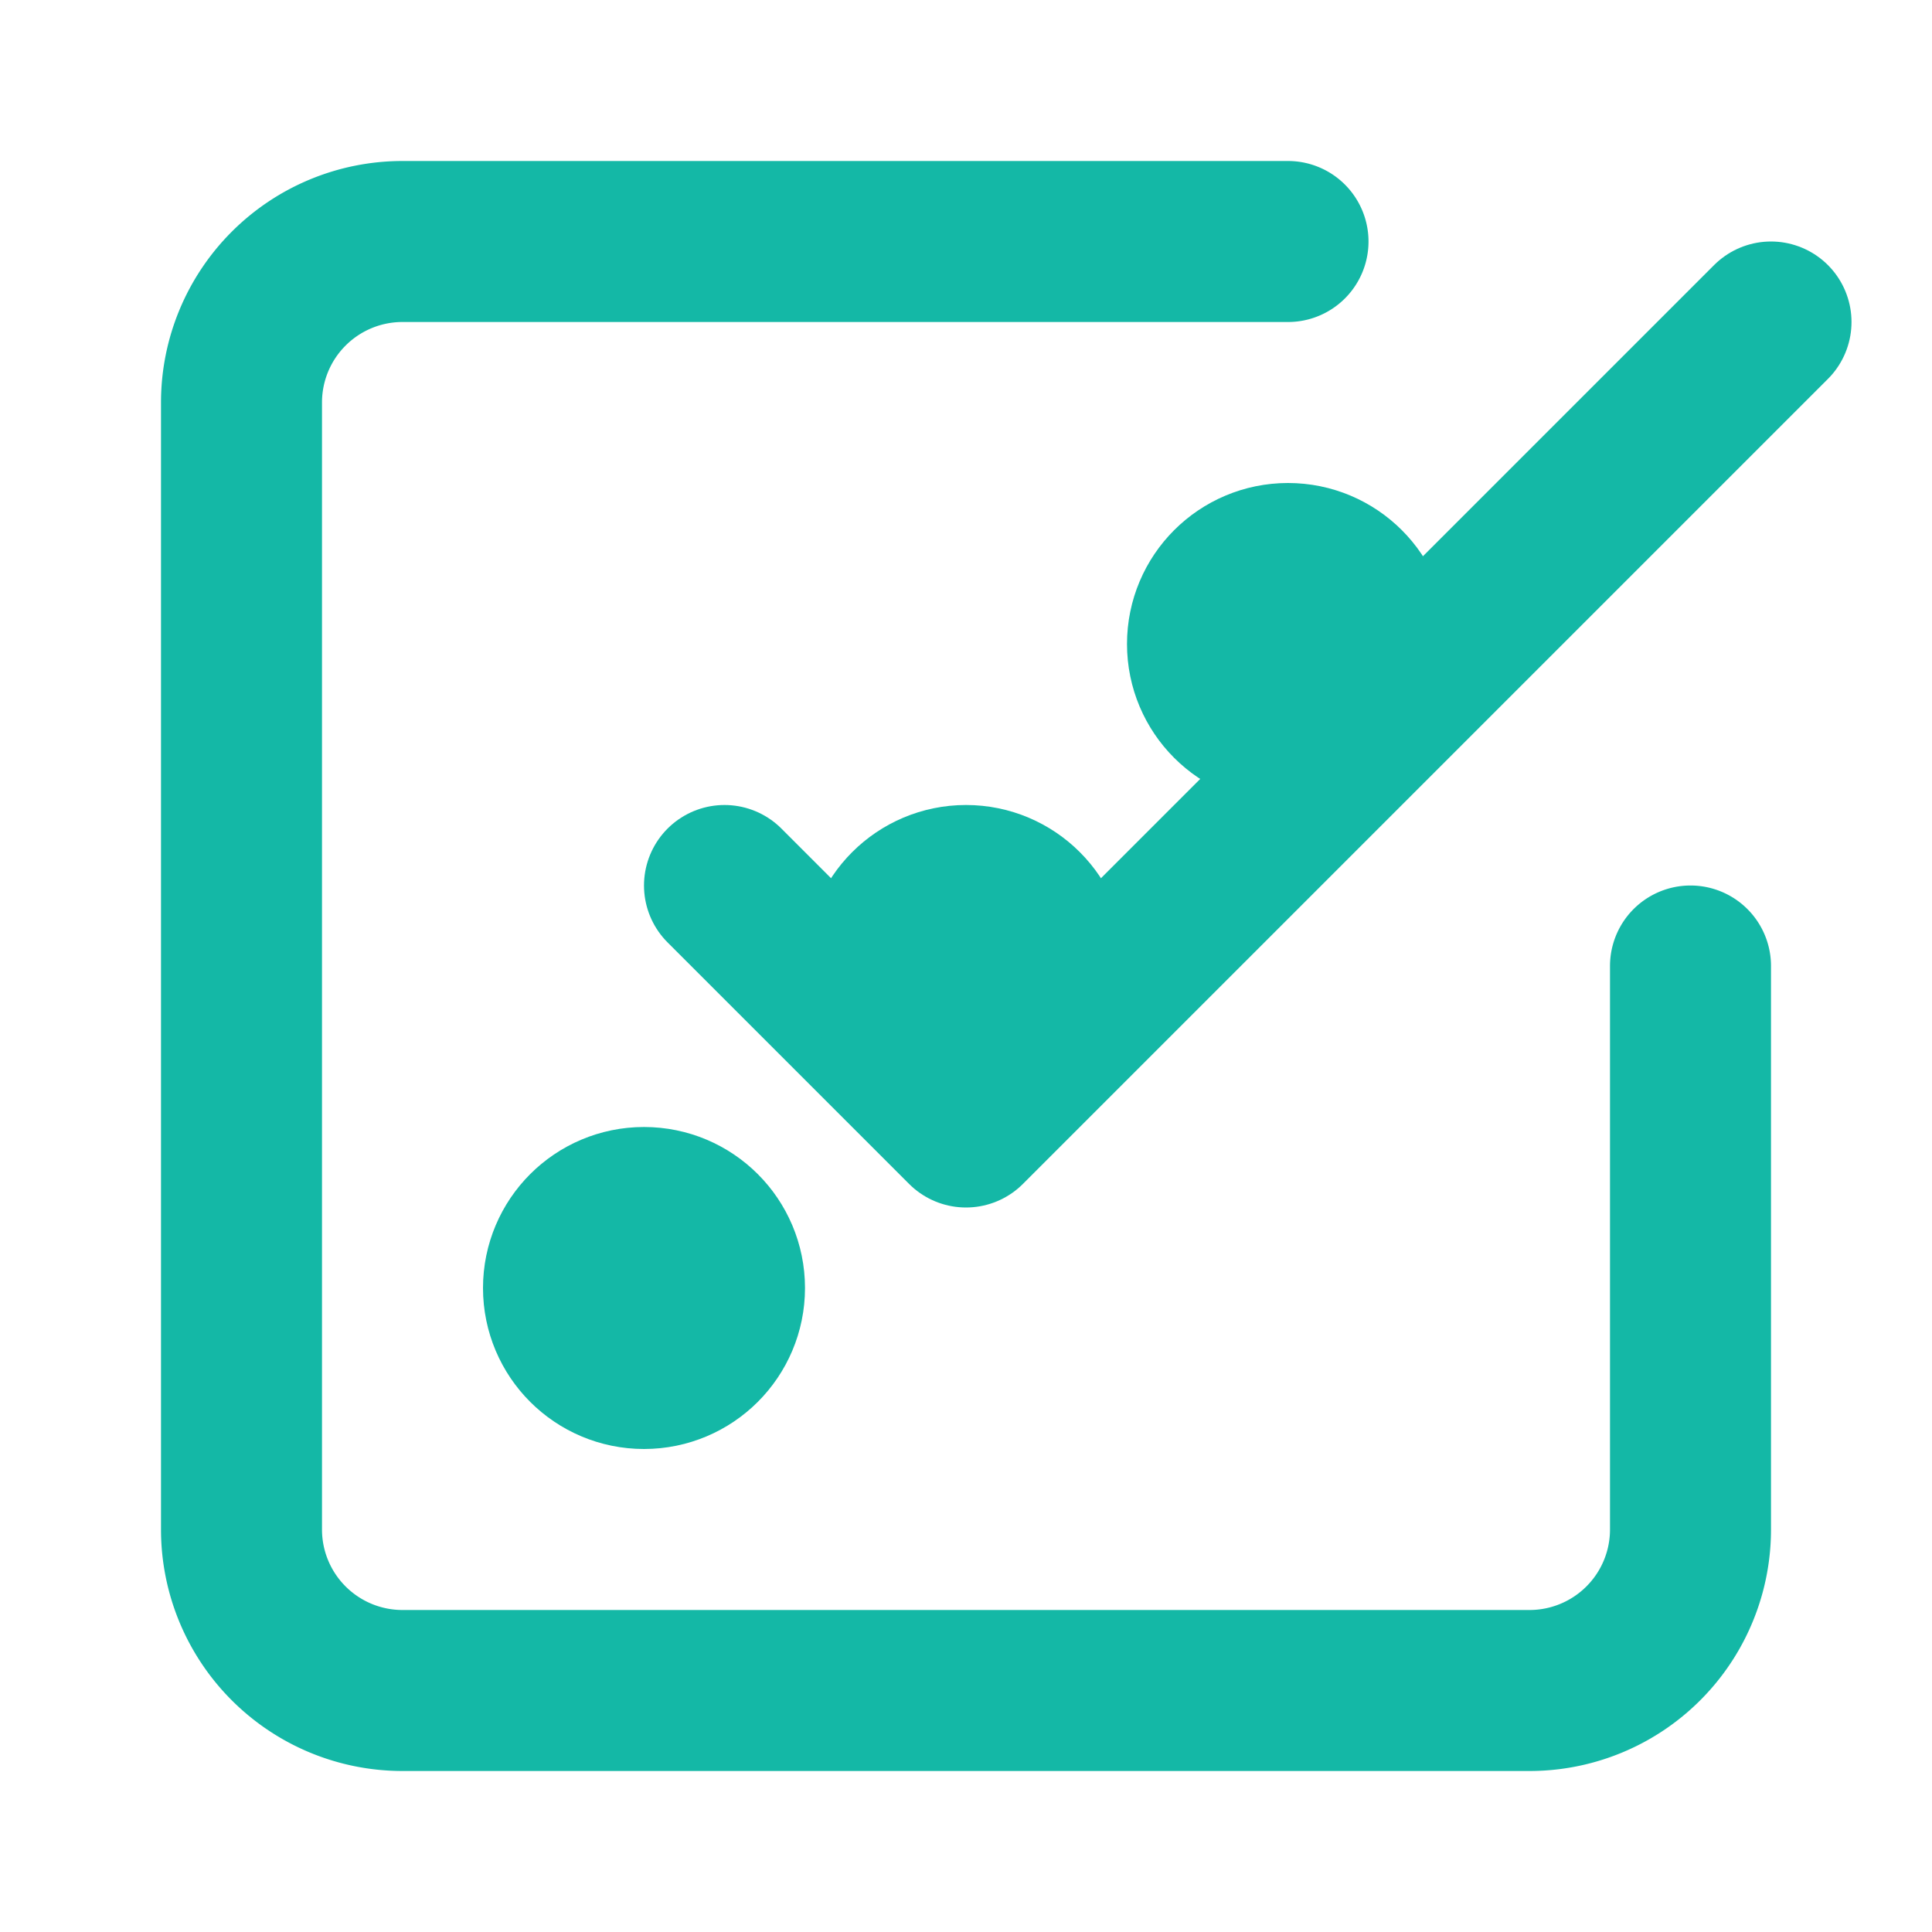
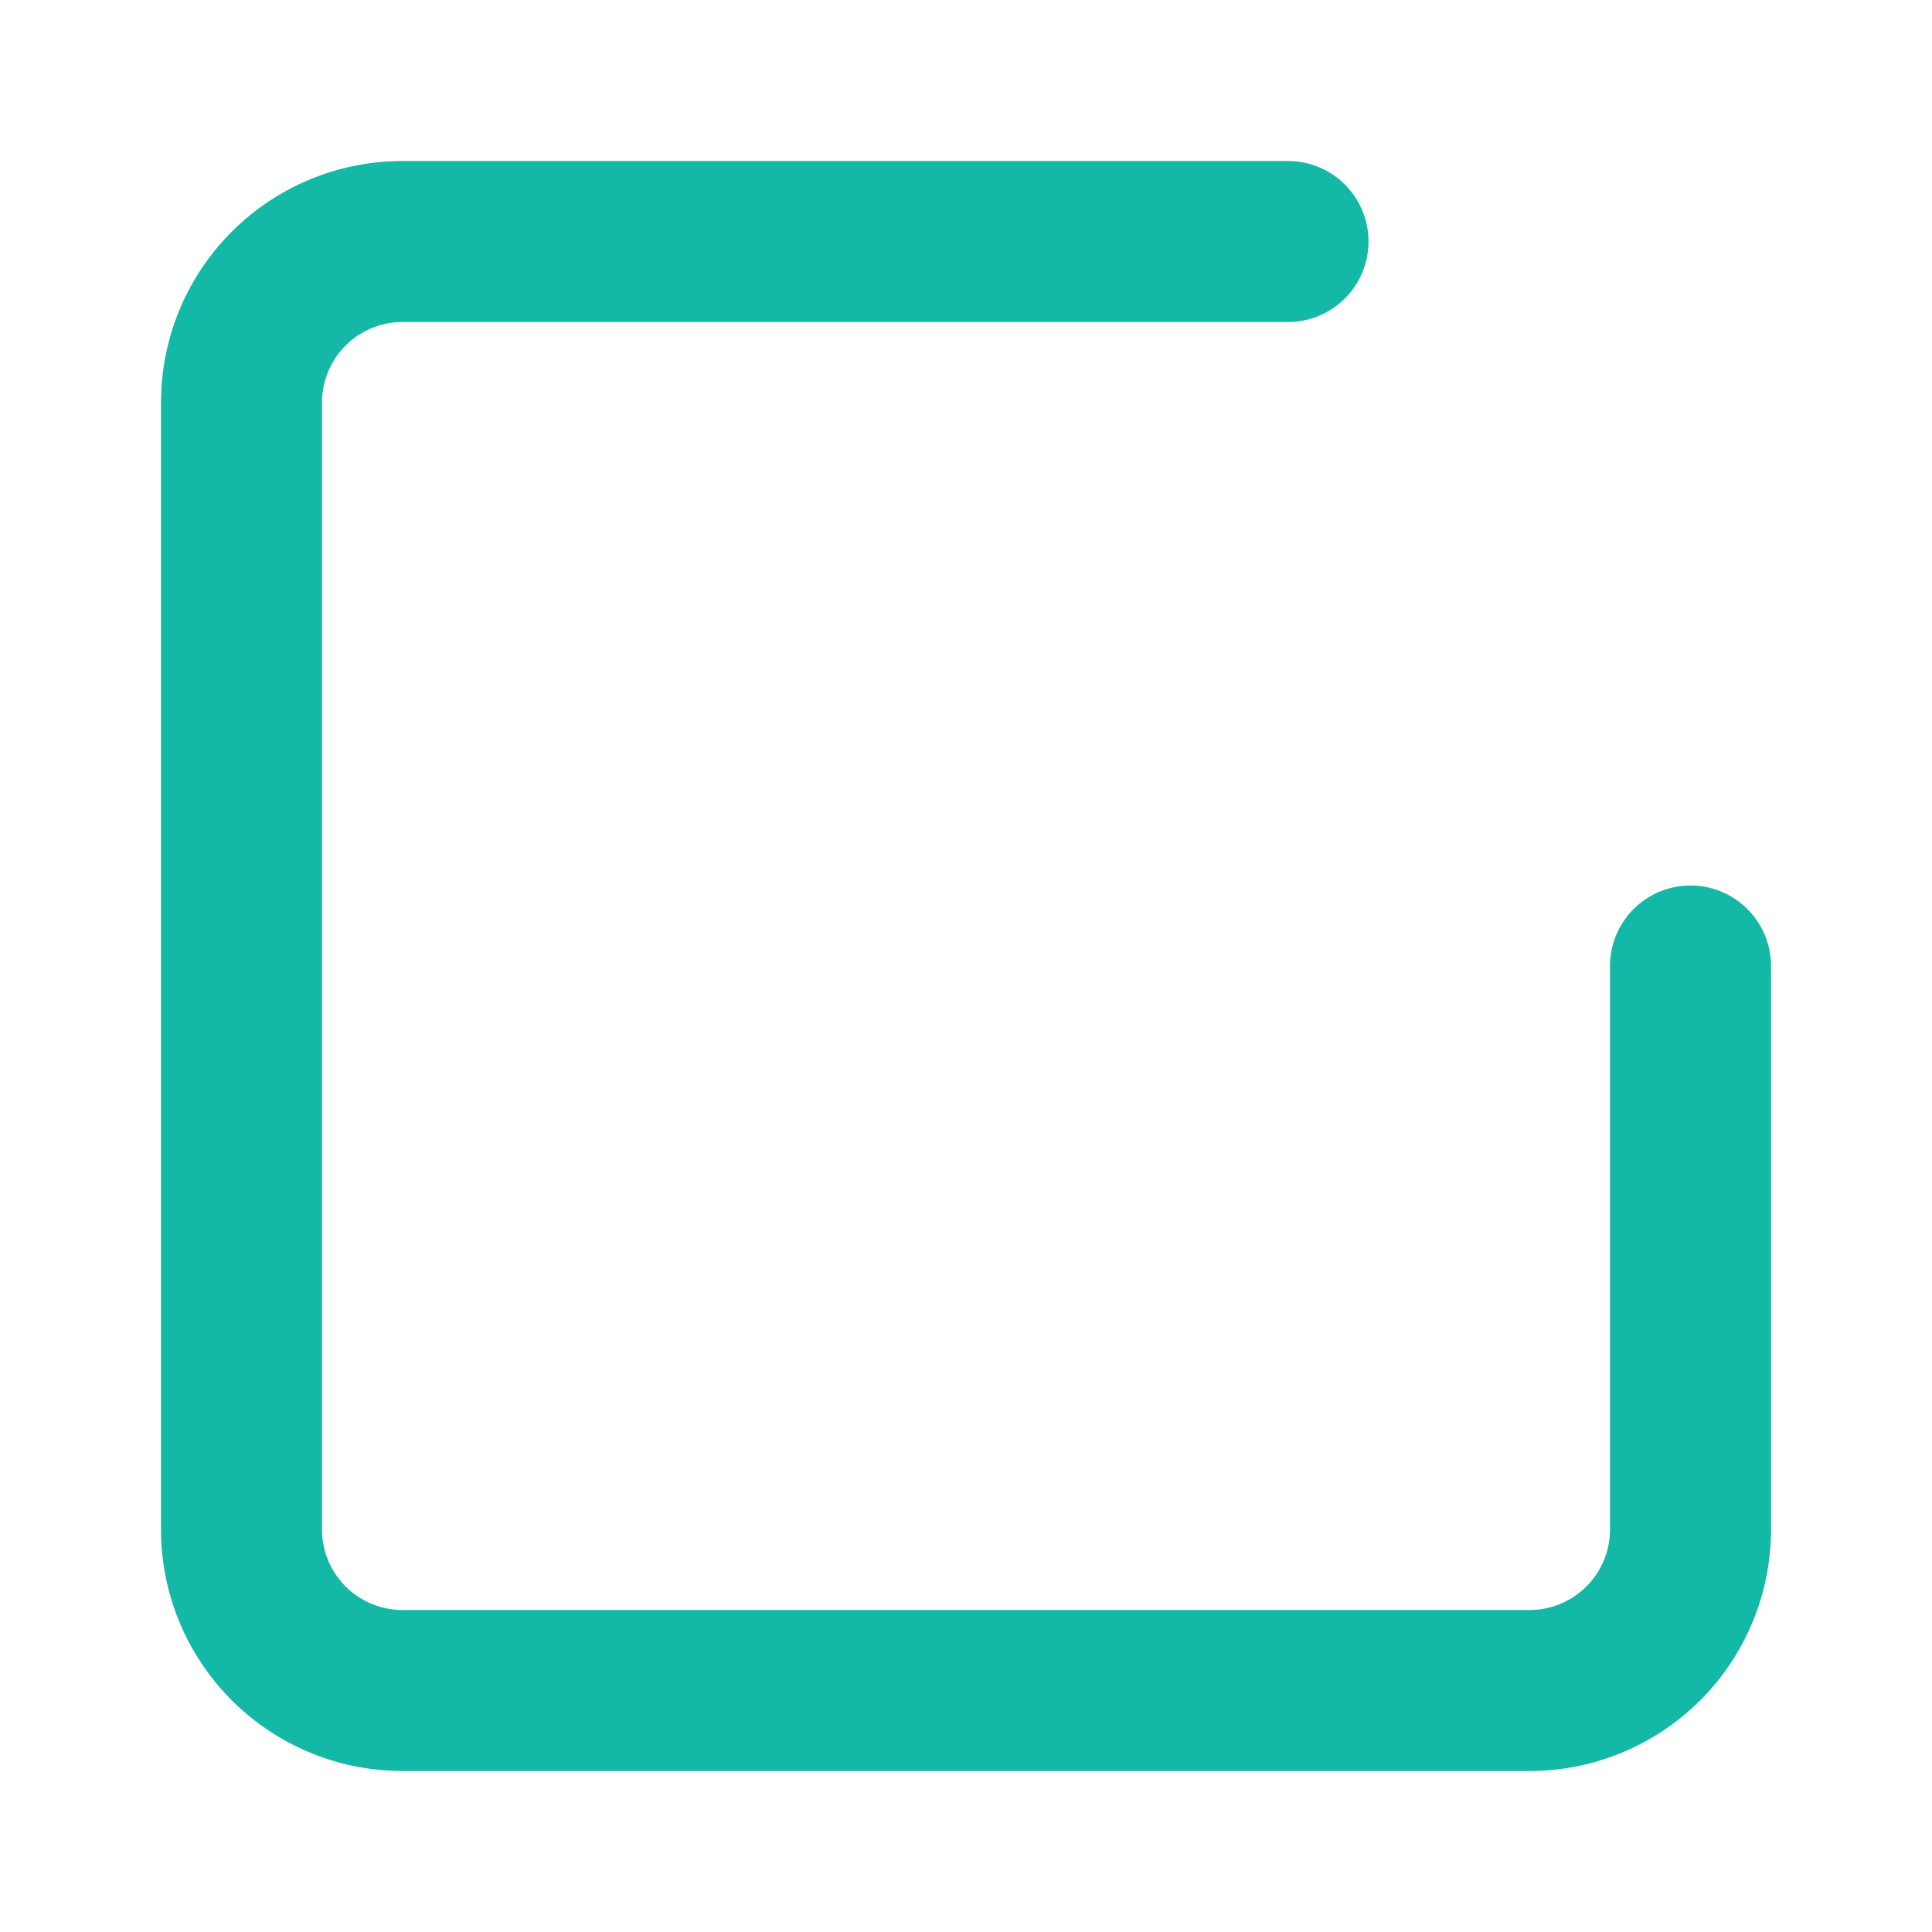
<svg xmlns="http://www.w3.org/2000/svg" viewBox="0 0 24 24" fill="none" stroke="#14B8A6" stroke-width="2" stroke-linecap="round" stroke-linejoin="round">
-   <path d="M9 11l3 3L22 4" />
  <path d="M21 12v7a2 2 0 01-2 2H5a2 2 0 01-2-2V5a2 2 0 012-2h11" />
-   <circle cx="12" cy="12" r="1" fill="#14B8A6" />
-   <circle cx="16" cy="8" r="1" fill="#14B8A6" />
-   <circle cx="8" cy="16" r="1" fill="#14B8A6" />
</svg>